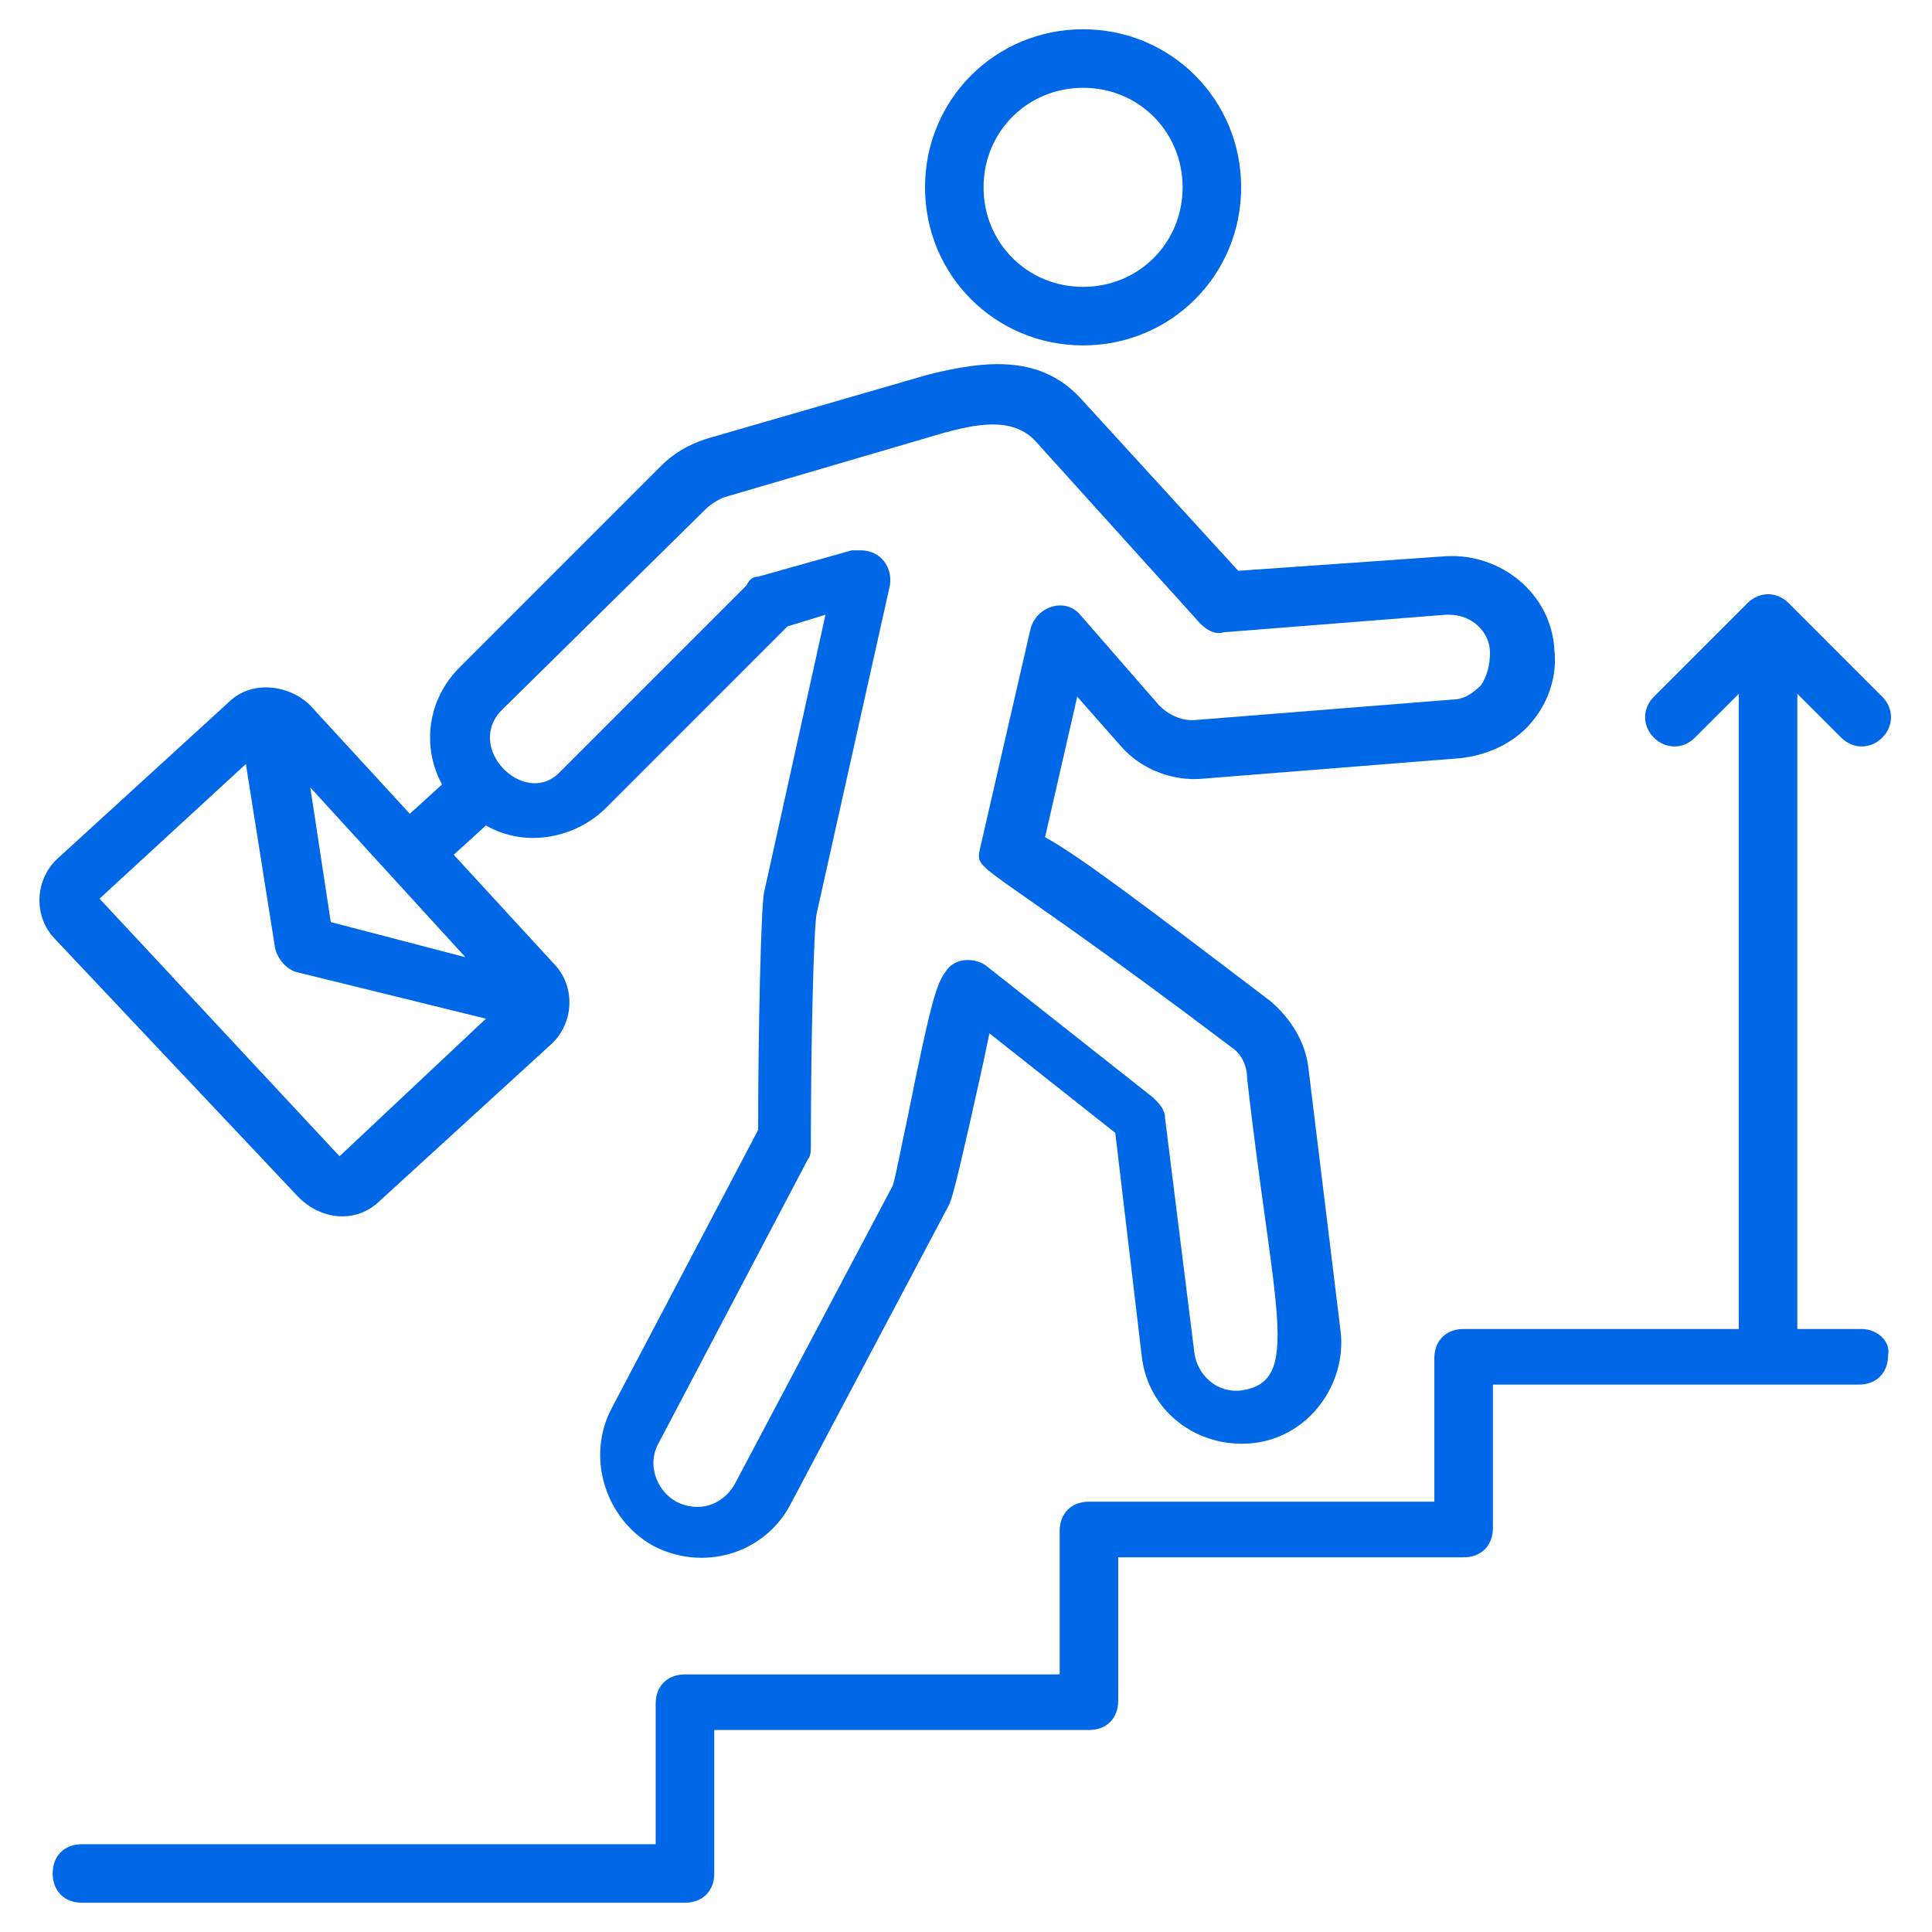
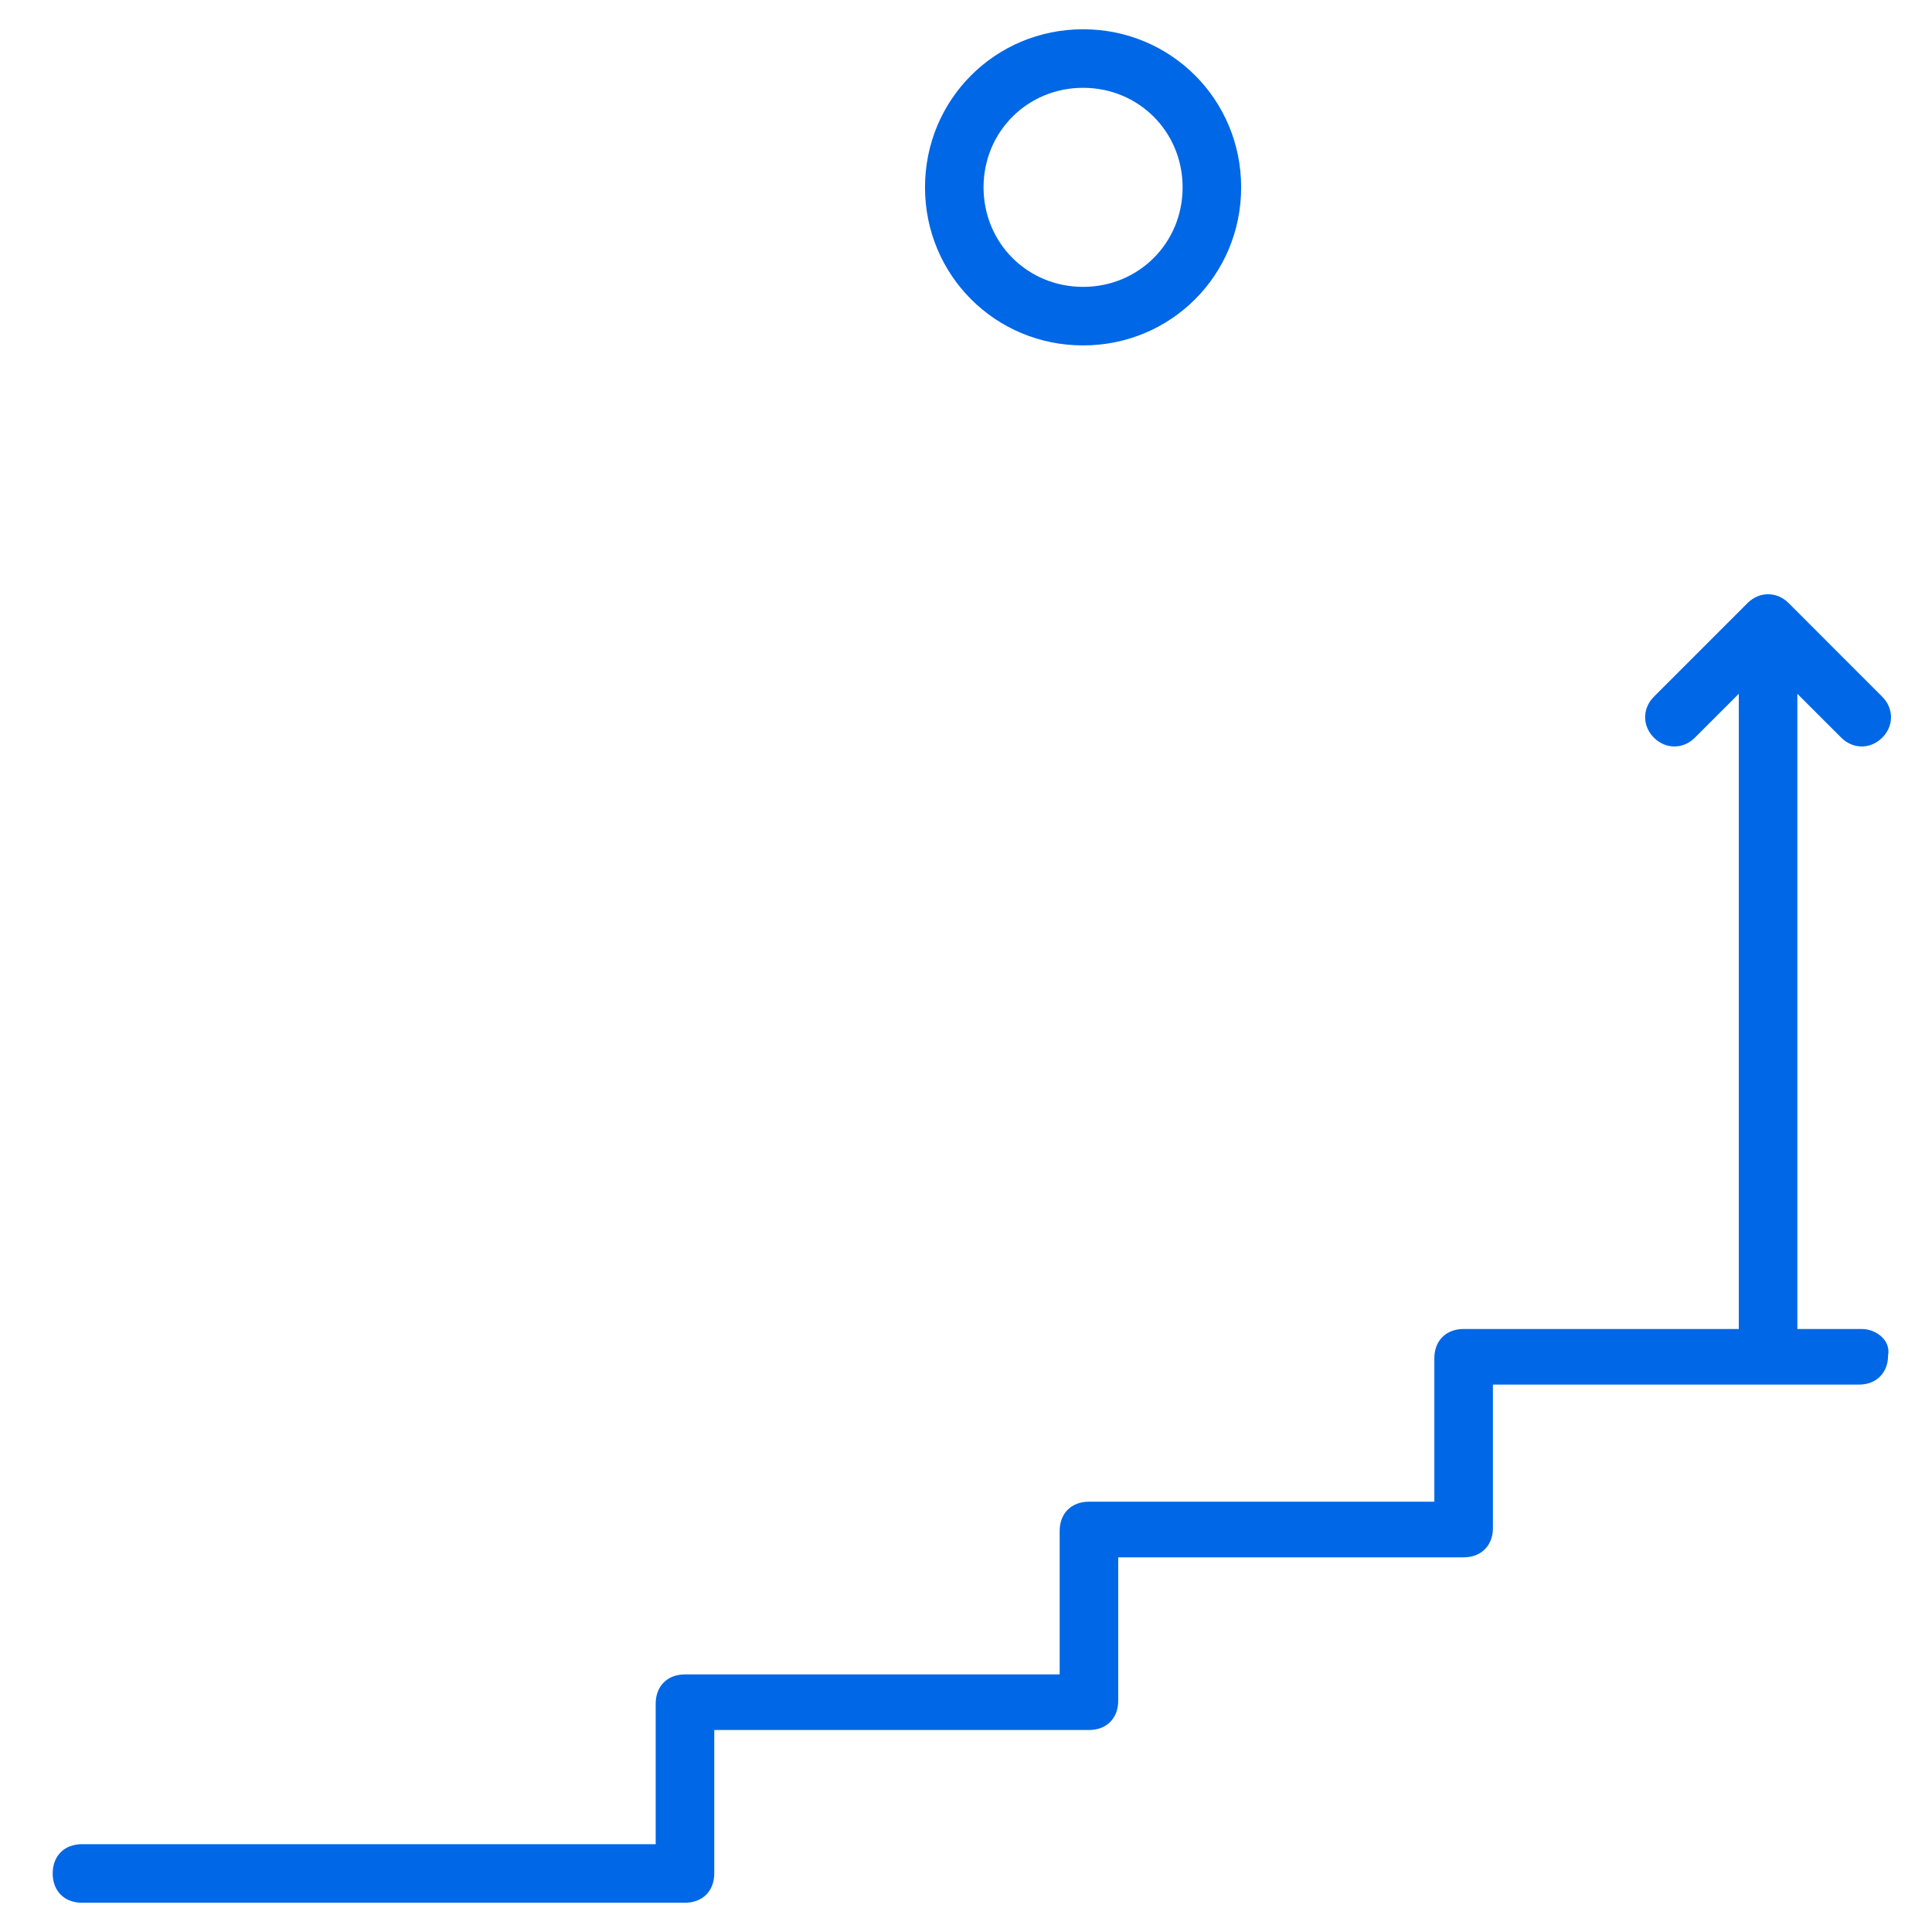
<svg xmlns="http://www.w3.org/2000/svg" width="60" height="60" viewBox="0 0 60 60" fill="none">
  <path d="M57.818 41.273H55.818V21.546L57.182 22.909C57.545 23.273 58.091 23.273 58.454 22.909C58.818 22.546 58.818 22 58.454 21.637L55.545 18.727C55.182 18.364 54.636 18.364 54.273 18.727L51.364 21.637C51 22 51 22.546 51.364 22.909C51.727 23.273 52.273 23.273 52.636 22.909L54 21.546V41.273H45.454C44.909 41.273 44.545 41.636 44.545 42.182V46.636H33.818C33.273 46.636 32.909 47 32.909 47.545V52H21.273C20.727 52 20.363 52.364 20.363 52.909V57.273H2.545C2 57.273 1.636 57.636 1.636 58.182C1.636 58.727 2 59.091 2.545 59.091H21.273C21.818 59.091 22.182 58.727 22.182 58.182V53.727H33.818C34.364 53.727 34.727 53.364 34.727 52.818V48.364H45.454C46 48.364 46.364 48 46.364 47.455V43H57.727C58.273 43 58.636 42.636 58.636 42.091C58.727 41.636 58.273 41.273 57.818 41.273ZM33.636 10.727C36.364 10.727 38.545 8.546 38.545 5.818C38.545 3.091 36.364 0.909 33.636 0.909C30.909 0.909 28.727 3.091 28.727 5.818C28.727 8.546 30.909 10.727 33.636 10.727ZM33.636 2.727C35.364 2.727 36.727 4.091 36.727 5.818C36.727 7.546 35.364 8.909 33.636 8.909C31.909 8.909 30.545 7.546 30.545 5.818C30.545 4.091 31.909 2.727 33.636 2.727Z" fill="#0067E6" />
-   <path d="M9.273 37.182C10 37.909 11.091 38 11.818 37.273L17.091 32.454C17.818 31.818 17.909 30.636 17.182 29.909L14.091 26.545L15.091 25.636C16.364 26.363 17.909 26 18.818 25.091L24.454 19.454L25.636 19.091L23.727 27.727C23.636 28.182 23.545 31.909 23.545 35.091L19 43.727C18.182 45.273 18.818 47.182 20.273 48C21.818 48.818 23.727 48.273 24.545 46.727L29.454 37.454C29.545 37.273 29.636 37 30.091 35C30.273 34.182 30.545 33 30.727 32.091L34.636 35.182L35.455 42.091C35.636 43.818 37.182 45 38.909 44.818C40.636 44.636 41.818 43 41.636 41.363L40.636 33.182C40.545 32.363 40.091 31.636 39.455 31.091C35.273 27.909 33.455 26.545 32.455 26L33.455 21.636L34.818 23.182C35.455 23.909 36.455 24.273 37.364 24.182L45.364 23.545C46.182 23.454 47 23.091 47.545 22.454C48.091 21.818 48.364 21 48.273 20.182C48.182 18.454 46.636 17.182 44.909 17.273L38.455 17.727L33.636 12.454C32.364 11 30.636 11.182 28.818 11.636L21.909 13.636C21.364 13.818 20.909 14.091 20.545 14.454L14.273 20.727C13.273 21.727 13.091 23.182 13.727 24.363L12.727 25.273L9.636 21.909C9 21.273 7.818 21.091 7.091 21.818L1.818 26.636C1.091 27.273 1 28.454 1.727 29.182L9.273 37.182ZM15.636 22L21.909 15.818C22.091 15.636 22.273 15.545 22.454 15.454L29.273 13.454C30.273 13.182 31.454 12.909 32.182 13.727L37.273 19.363C37.455 19.545 37.727 19.727 38 19.636L44.909 19.091H45C45.727 19.091 46.273 19.636 46.273 20.273C46.273 20.636 46.182 21 46 21.273C45.727 21.545 45.455 21.727 45.091 21.727L37.091 22.363H37C36.636 22.363 36.273 22.182 36 21.909L33.545 19.091C33.091 18.545 32.182 18.818 32 19.545L30.454 26.273C30.273 27.182 30.091 26.363 38.273 32.545C38.545 32.727 38.727 33.091 38.727 33.454C39.545 40.727 40.455 42.909 38.545 43.182C37.818 43.273 37.182 42.727 37.091 42L36.182 34.727C36.182 34.454 36 34.273 35.818 34.091L30.636 30C30.273 29.727 29.636 29.727 29.364 30.182C29.091 30.545 28.909 31.091 28.182 34.727C28 35.545 27.818 36.545 27.727 36.818L22.818 46.091C22.454 46.727 21.727 47 21 46.636C20.364 46.273 20.091 45.454 20.454 44.818L25.091 36C25.182 35.909 25.182 35.727 25.182 35.545C25.182 32.363 25.273 28.727 25.364 28.363L27.636 18.182C27.727 17.636 27.364 17.091 26.727 17.091H26.454L23.545 17.909C23.364 17.909 23.273 18 23.182 18.182L17.364 24C16.273 25.091 14.364 23.182 15.636 22ZM14.454 29.727L10.273 28.636L9.636 24.454L14.454 29.727ZM7.636 23.727L8.545 29.454C8.636 29.818 8.909 30.091 9.182 30.182L15.091 31.636L10.545 35.909L3.091 27.909L7.636 23.727Z" fill="#0067E6" />
</svg>